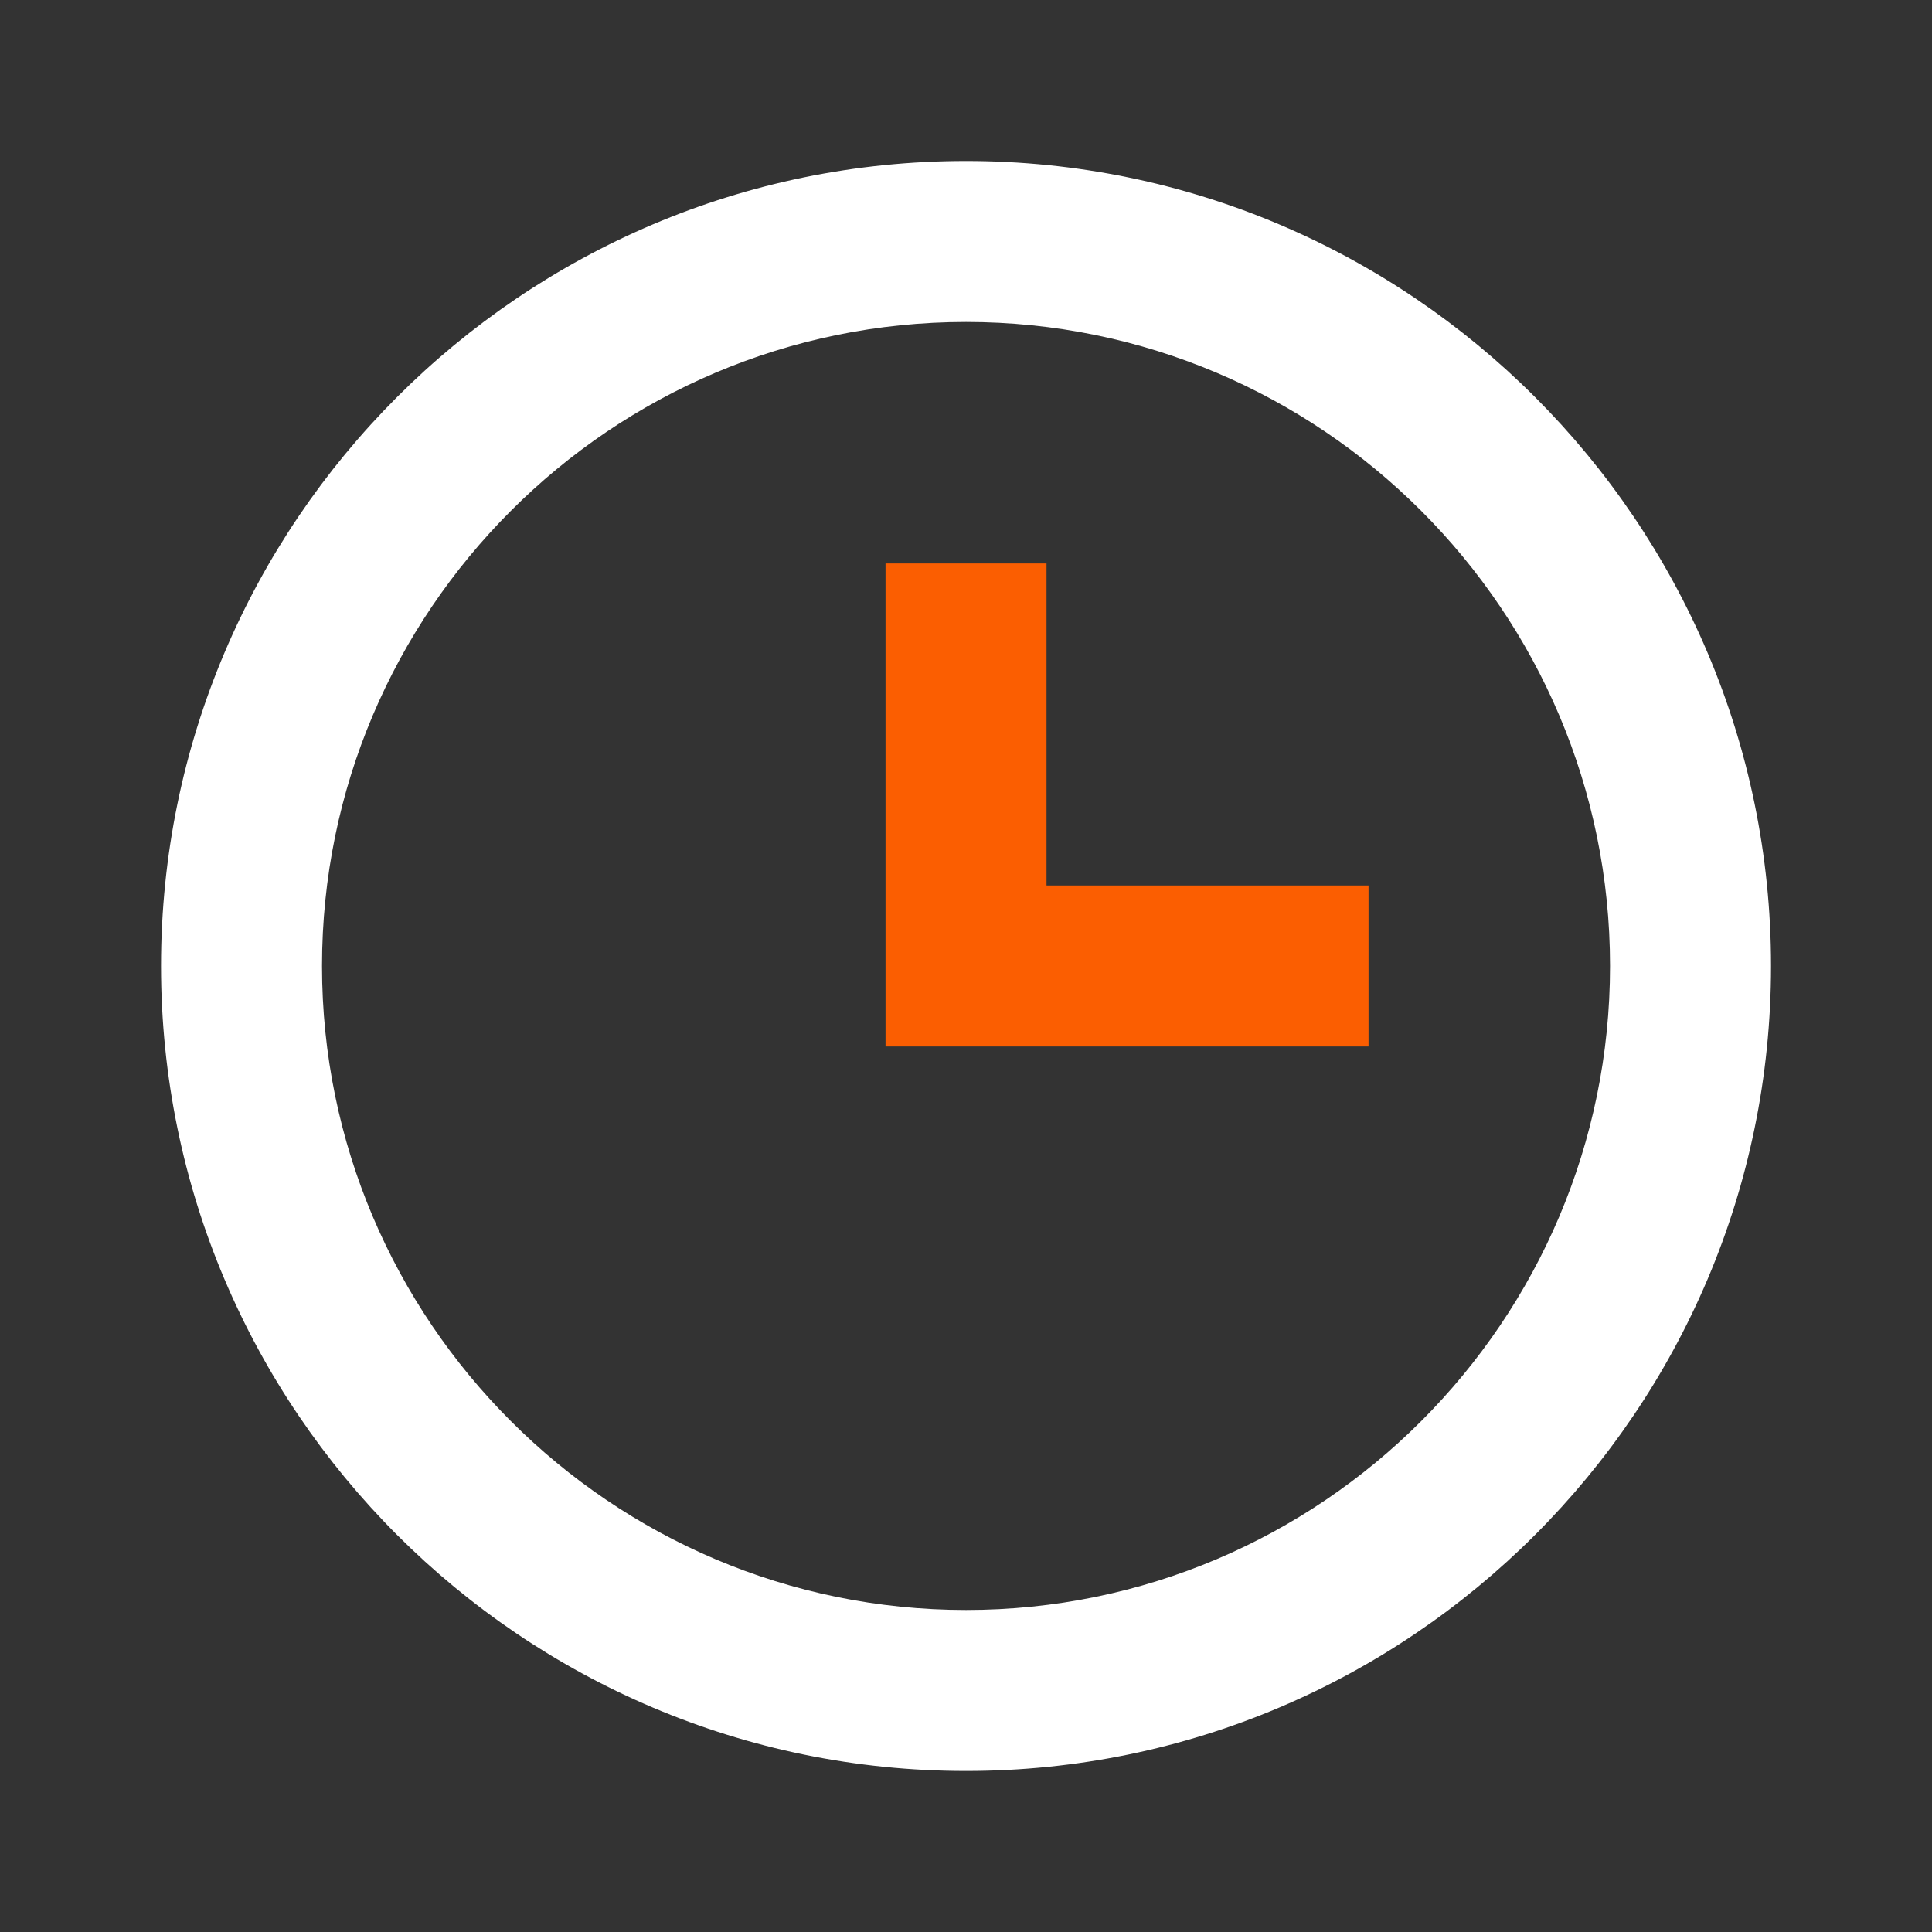
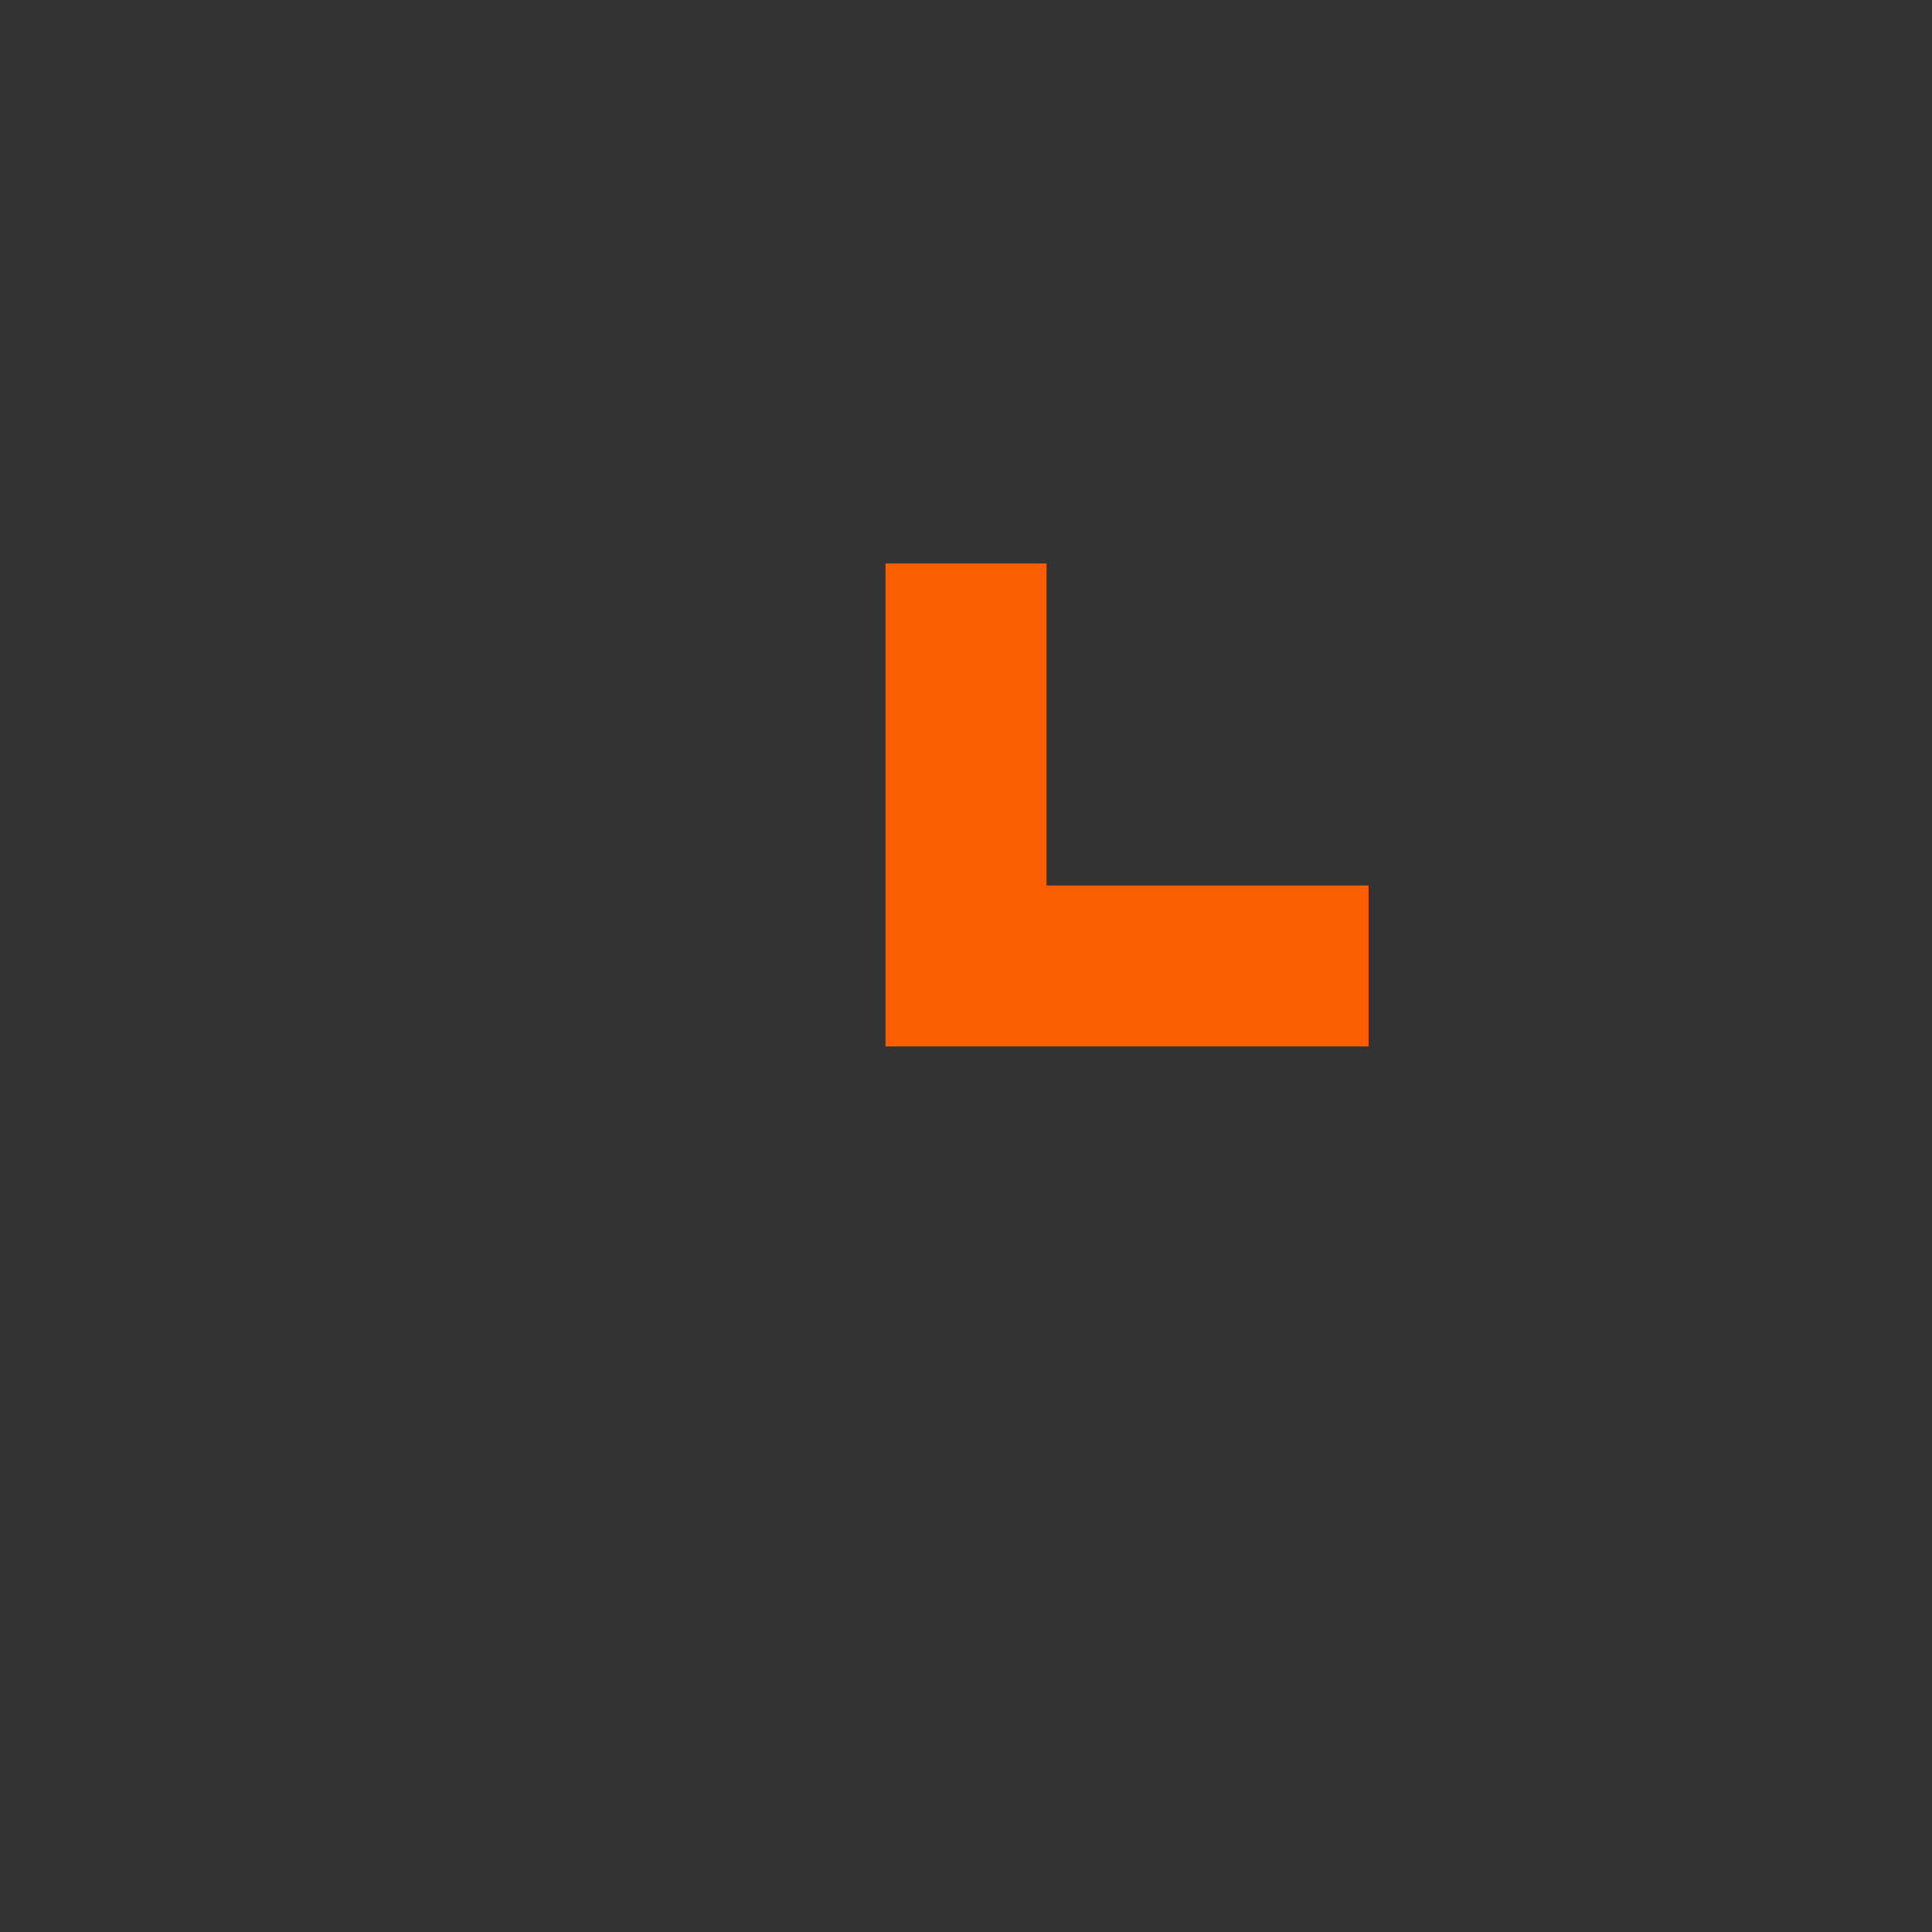
<svg xmlns="http://www.w3.org/2000/svg" width="40" height="40" viewBox="0 0 40 40" fill="none">
  <rect x="0" y="0" width="40" height="40" fill="#333333" stroke="none" />
-   <path d="M20.001 3.333C10.811 3.333 3.334 10.81 3.334 20C3.334 29.19 10.811 36.666 20.001 36.666C29.191 36.666 36.667 29.19 36.667 20C36.667 10.81 29.191 3.333 20.001 3.333ZM20.001 33.333C12.649 33.333 6.667 27.351 6.667 20C6.667 12.648 12.649 6.666 20.001 6.666C27.352 6.666 33.334 12.648 33.334 20C33.334 27.351 27.352 33.333 20.001 33.333Z" fill="white" />
  <path d="M21.667 11.666H18.334V21.666H28.334V18.333H21.667V11.666Z" fill="#FB5E01" />
</svg>